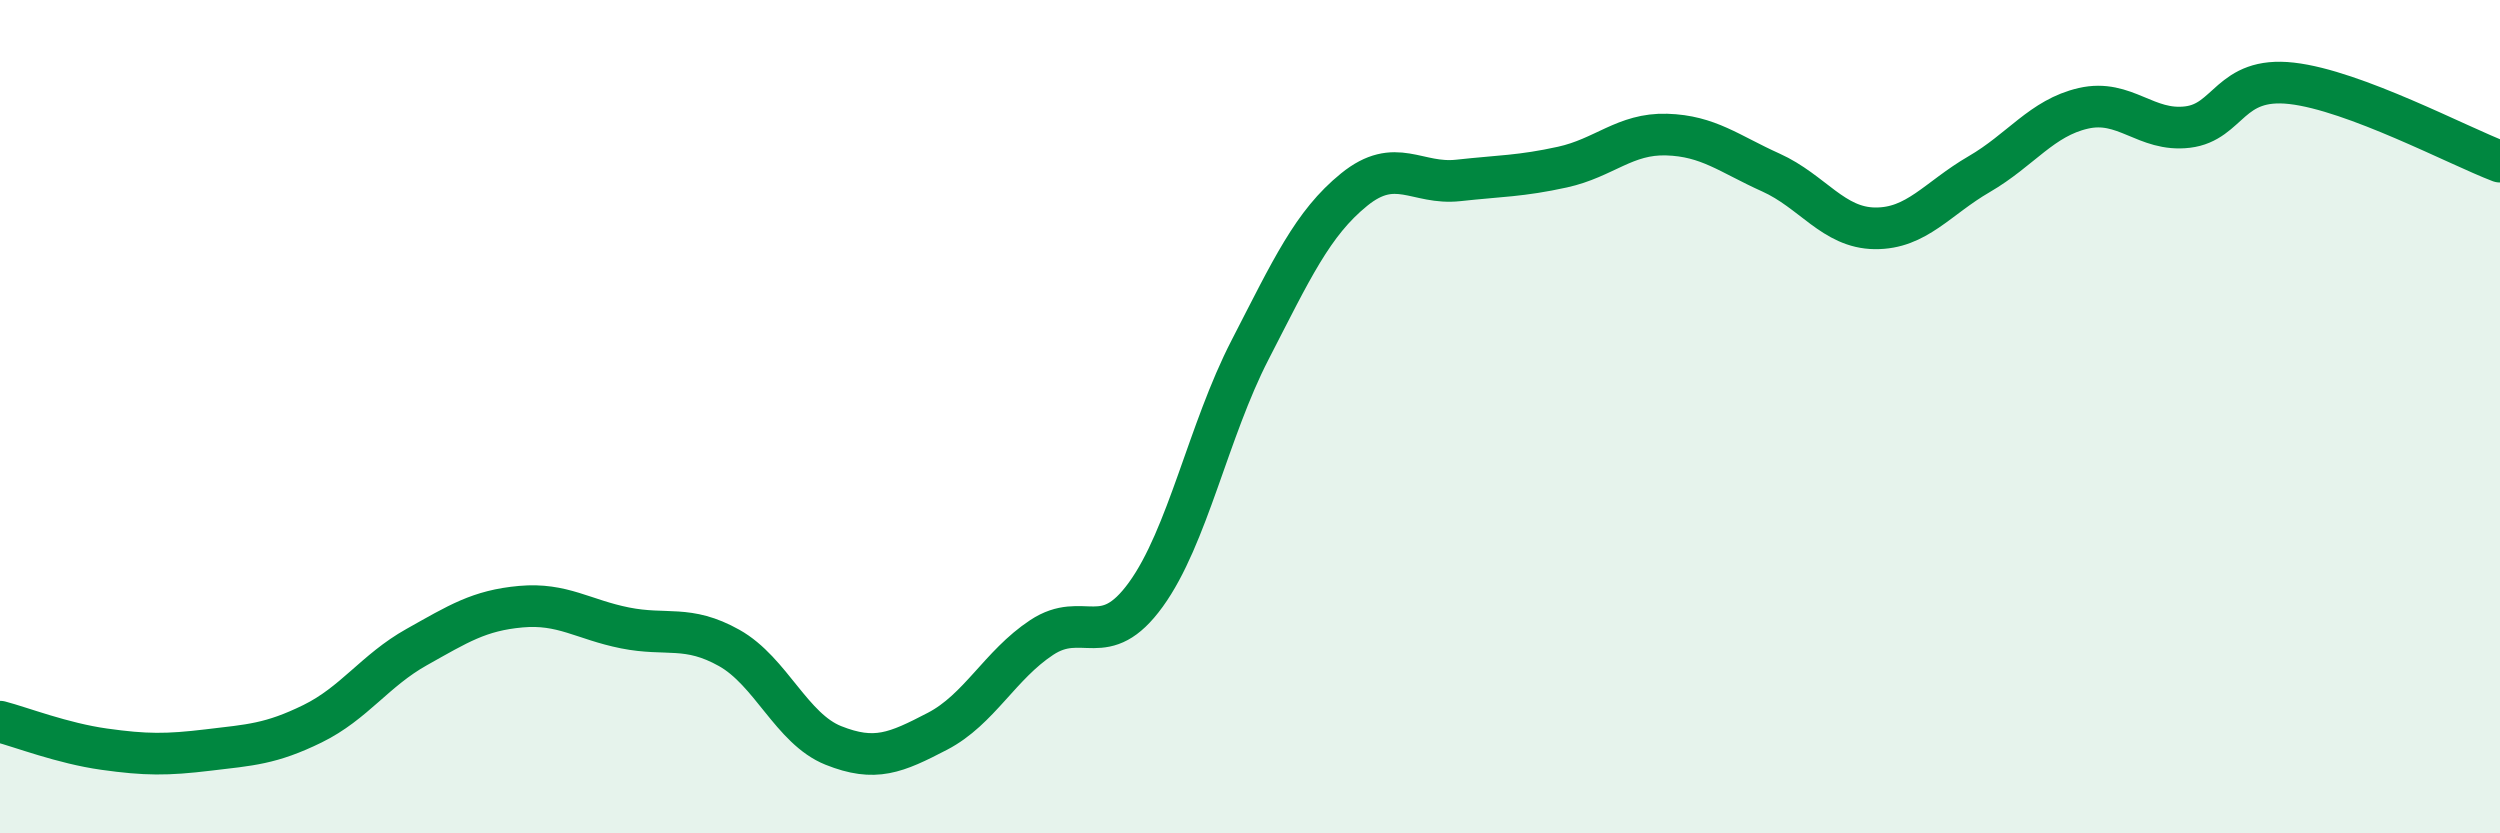
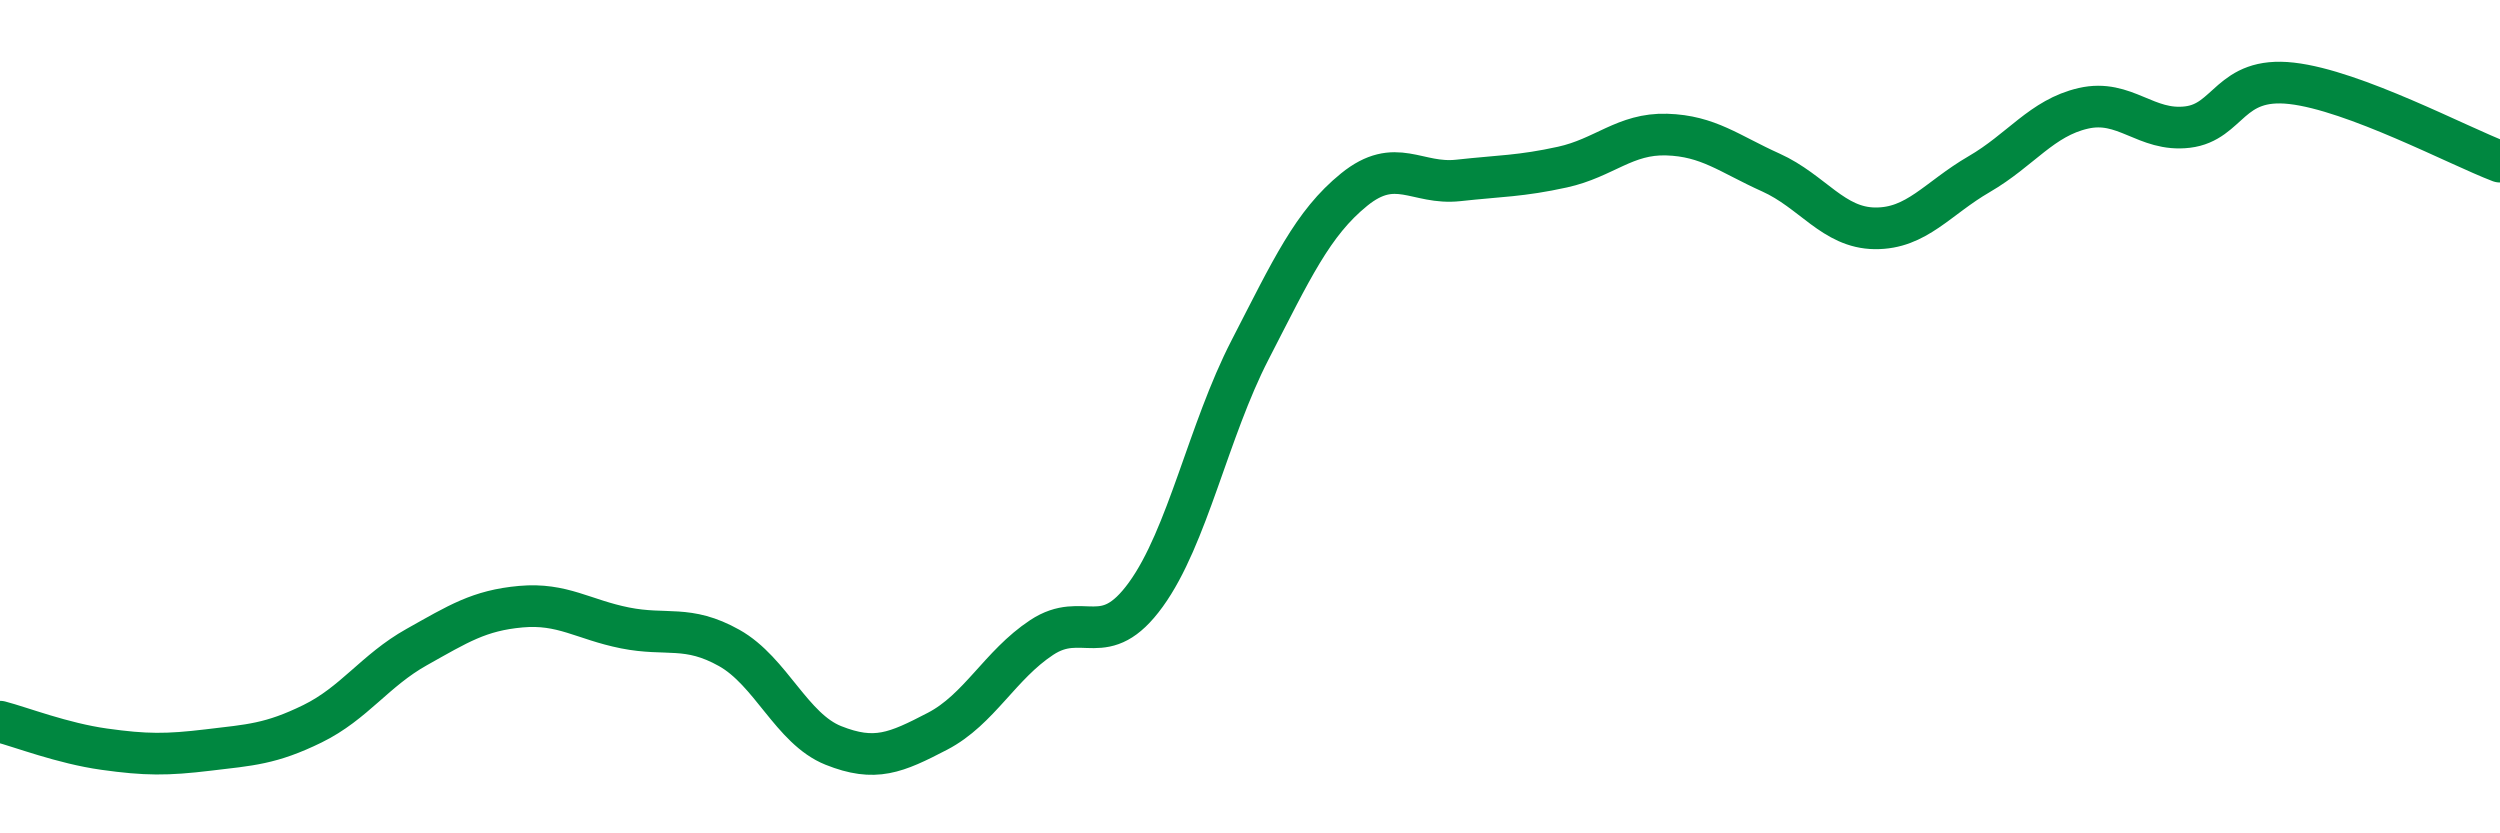
<svg xmlns="http://www.w3.org/2000/svg" width="60" height="20" viewBox="0 0 60 20">
-   <path d="M 0,17.32 C 0.5,17.45 1.5,17.84 2.5,17.98 C 3.5,18.12 4,18.12 5,18 C 6,17.88 6.5,17.86 7.5,17.37 C 8.5,16.88 9,16.09 10,15.53 C 11,14.97 11.5,14.65 12.5,14.56 C 13.5,14.47 14,14.87 15,15.07 C 16,15.27 16.5,14.99 17.5,15.55 C 18.5,16.11 19,17.49 20,17.89 C 21,18.29 21.5,18.07 22.5,17.55 C 23.5,17.03 24,15.96 25,15.3 C 26,14.64 26.5,15.65 27.5,14.27 C 28.5,12.89 29,10.34 30,8.4 C 31,6.46 31.5,5.36 32.5,4.55 C 33.5,3.74 34,4.44 35,4.33 C 36,4.22 36.5,4.23 37.5,4.01 C 38.5,3.79 39,3.2 40,3.23 C 41,3.26 41.5,3.69 42.5,4.14 C 43.5,4.59 44,5.47 45,5.48 C 46,5.49 46.5,4.76 47.5,4.18 C 48.5,3.6 49,2.83 50,2.6 C 51,2.37 51.5,3.17 52.5,3.05 C 53.5,2.93 53.5,1.83 55,2 C 56.5,2.17 59,3.5 60,3.88L60 20L0 20Z" fill="#008740" opacity="0.1" stroke-linecap="round" stroke-linejoin="round" />
  <path d="M 0,17.32 C 0.5,17.45 1.5,17.84 2.5,17.98 C 3.5,18.12 4,18.12 5,18 C 6,17.88 6.5,17.86 7.5,17.37 C 8.5,16.88 9,16.09 10,15.53 C 11,14.97 11.5,14.65 12.5,14.56 C 13.5,14.47 14,14.87 15,15.07 C 16,15.27 16.5,14.99 17.5,15.55 C 18.5,16.11 19,17.49 20,17.89 C 21,18.29 21.5,18.07 22.5,17.55 C 23.5,17.03 24,15.96 25,15.3 C 26,14.64 26.5,15.65 27.5,14.27 C 28.5,12.89 29,10.34 30,8.4 C 31,6.46 31.5,5.36 32.5,4.55 C 33.5,3.74 34,4.44 35,4.33 C 36,4.22 36.5,4.23 37.5,4.01 C 38.5,3.79 39,3.2 40,3.23 C 41,3.26 41.5,3.69 42.5,4.14 C 43.5,4.59 44,5.47 45,5.48 C 46,5.49 46.5,4.76 47.5,4.18 C 48.5,3.6 49,2.83 50,2.6 C 51,2.37 51.5,3.17 52.5,3.05 C 53.5,2.93 53.5,1.83 55,2 C 56.5,2.17 59,3.5 60,3.88" stroke="#008740" stroke-width="1" fill="none" stroke-linecap="round" stroke-linejoin="round" />
</svg>